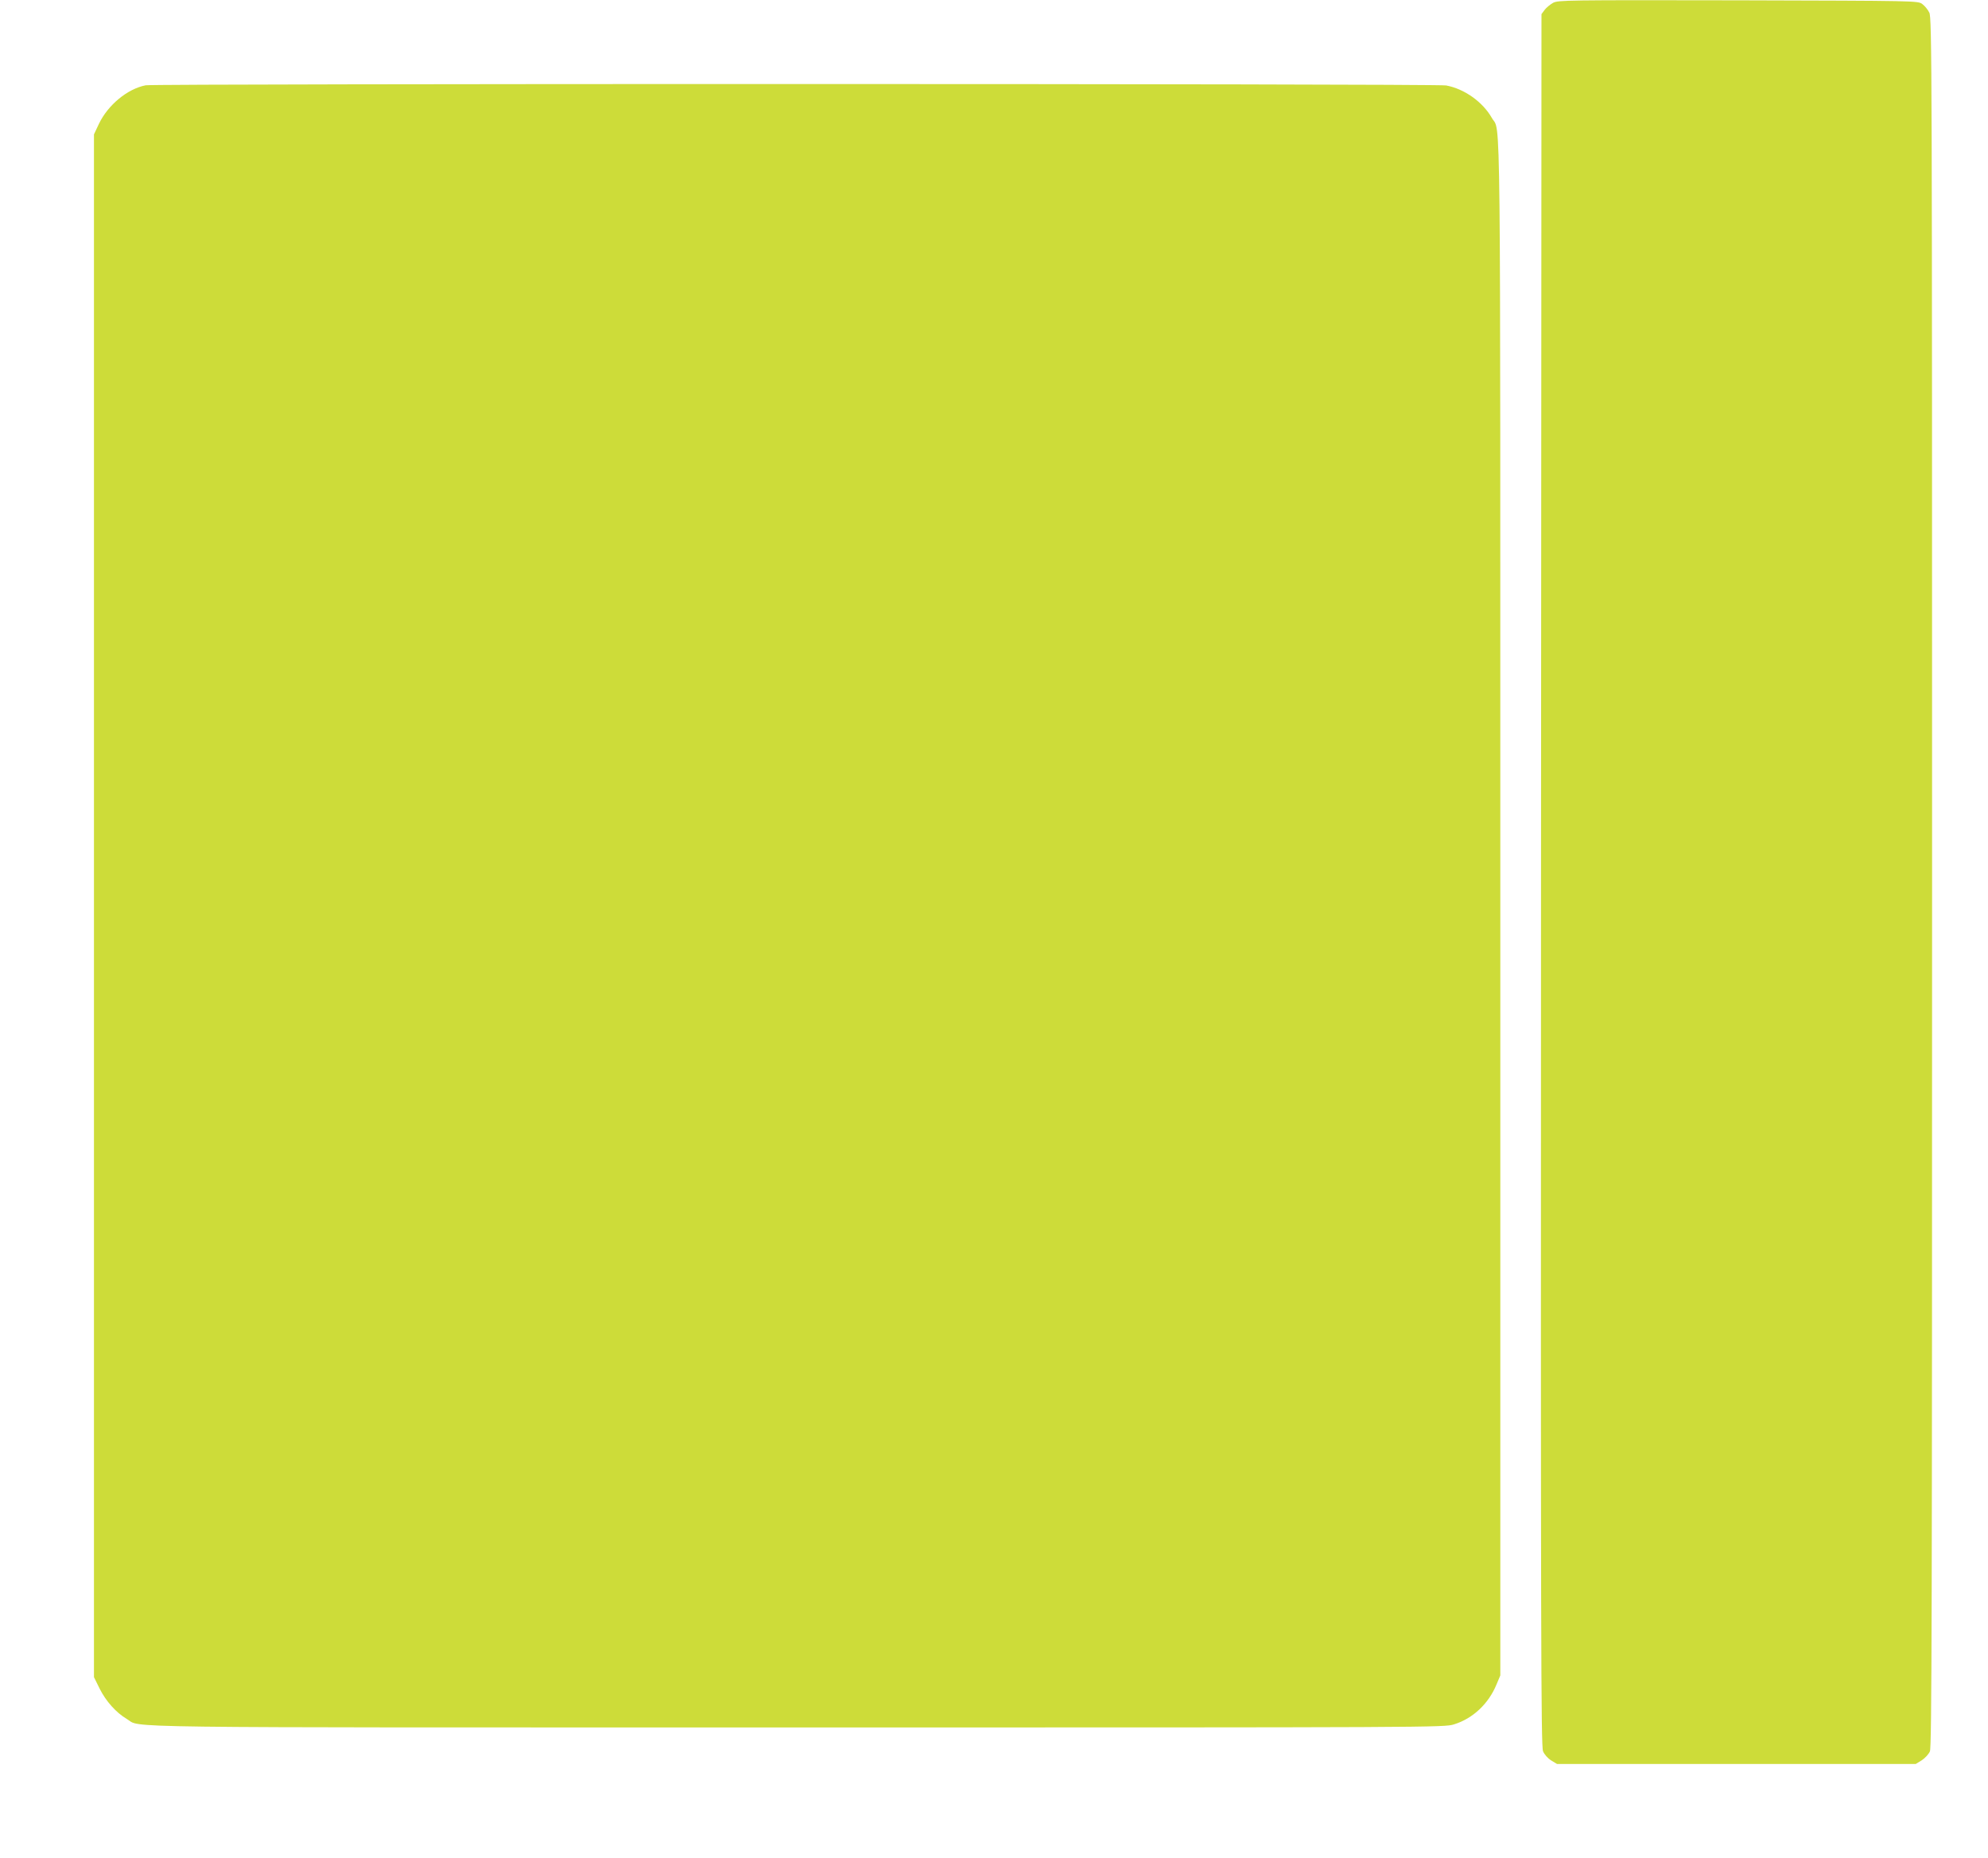
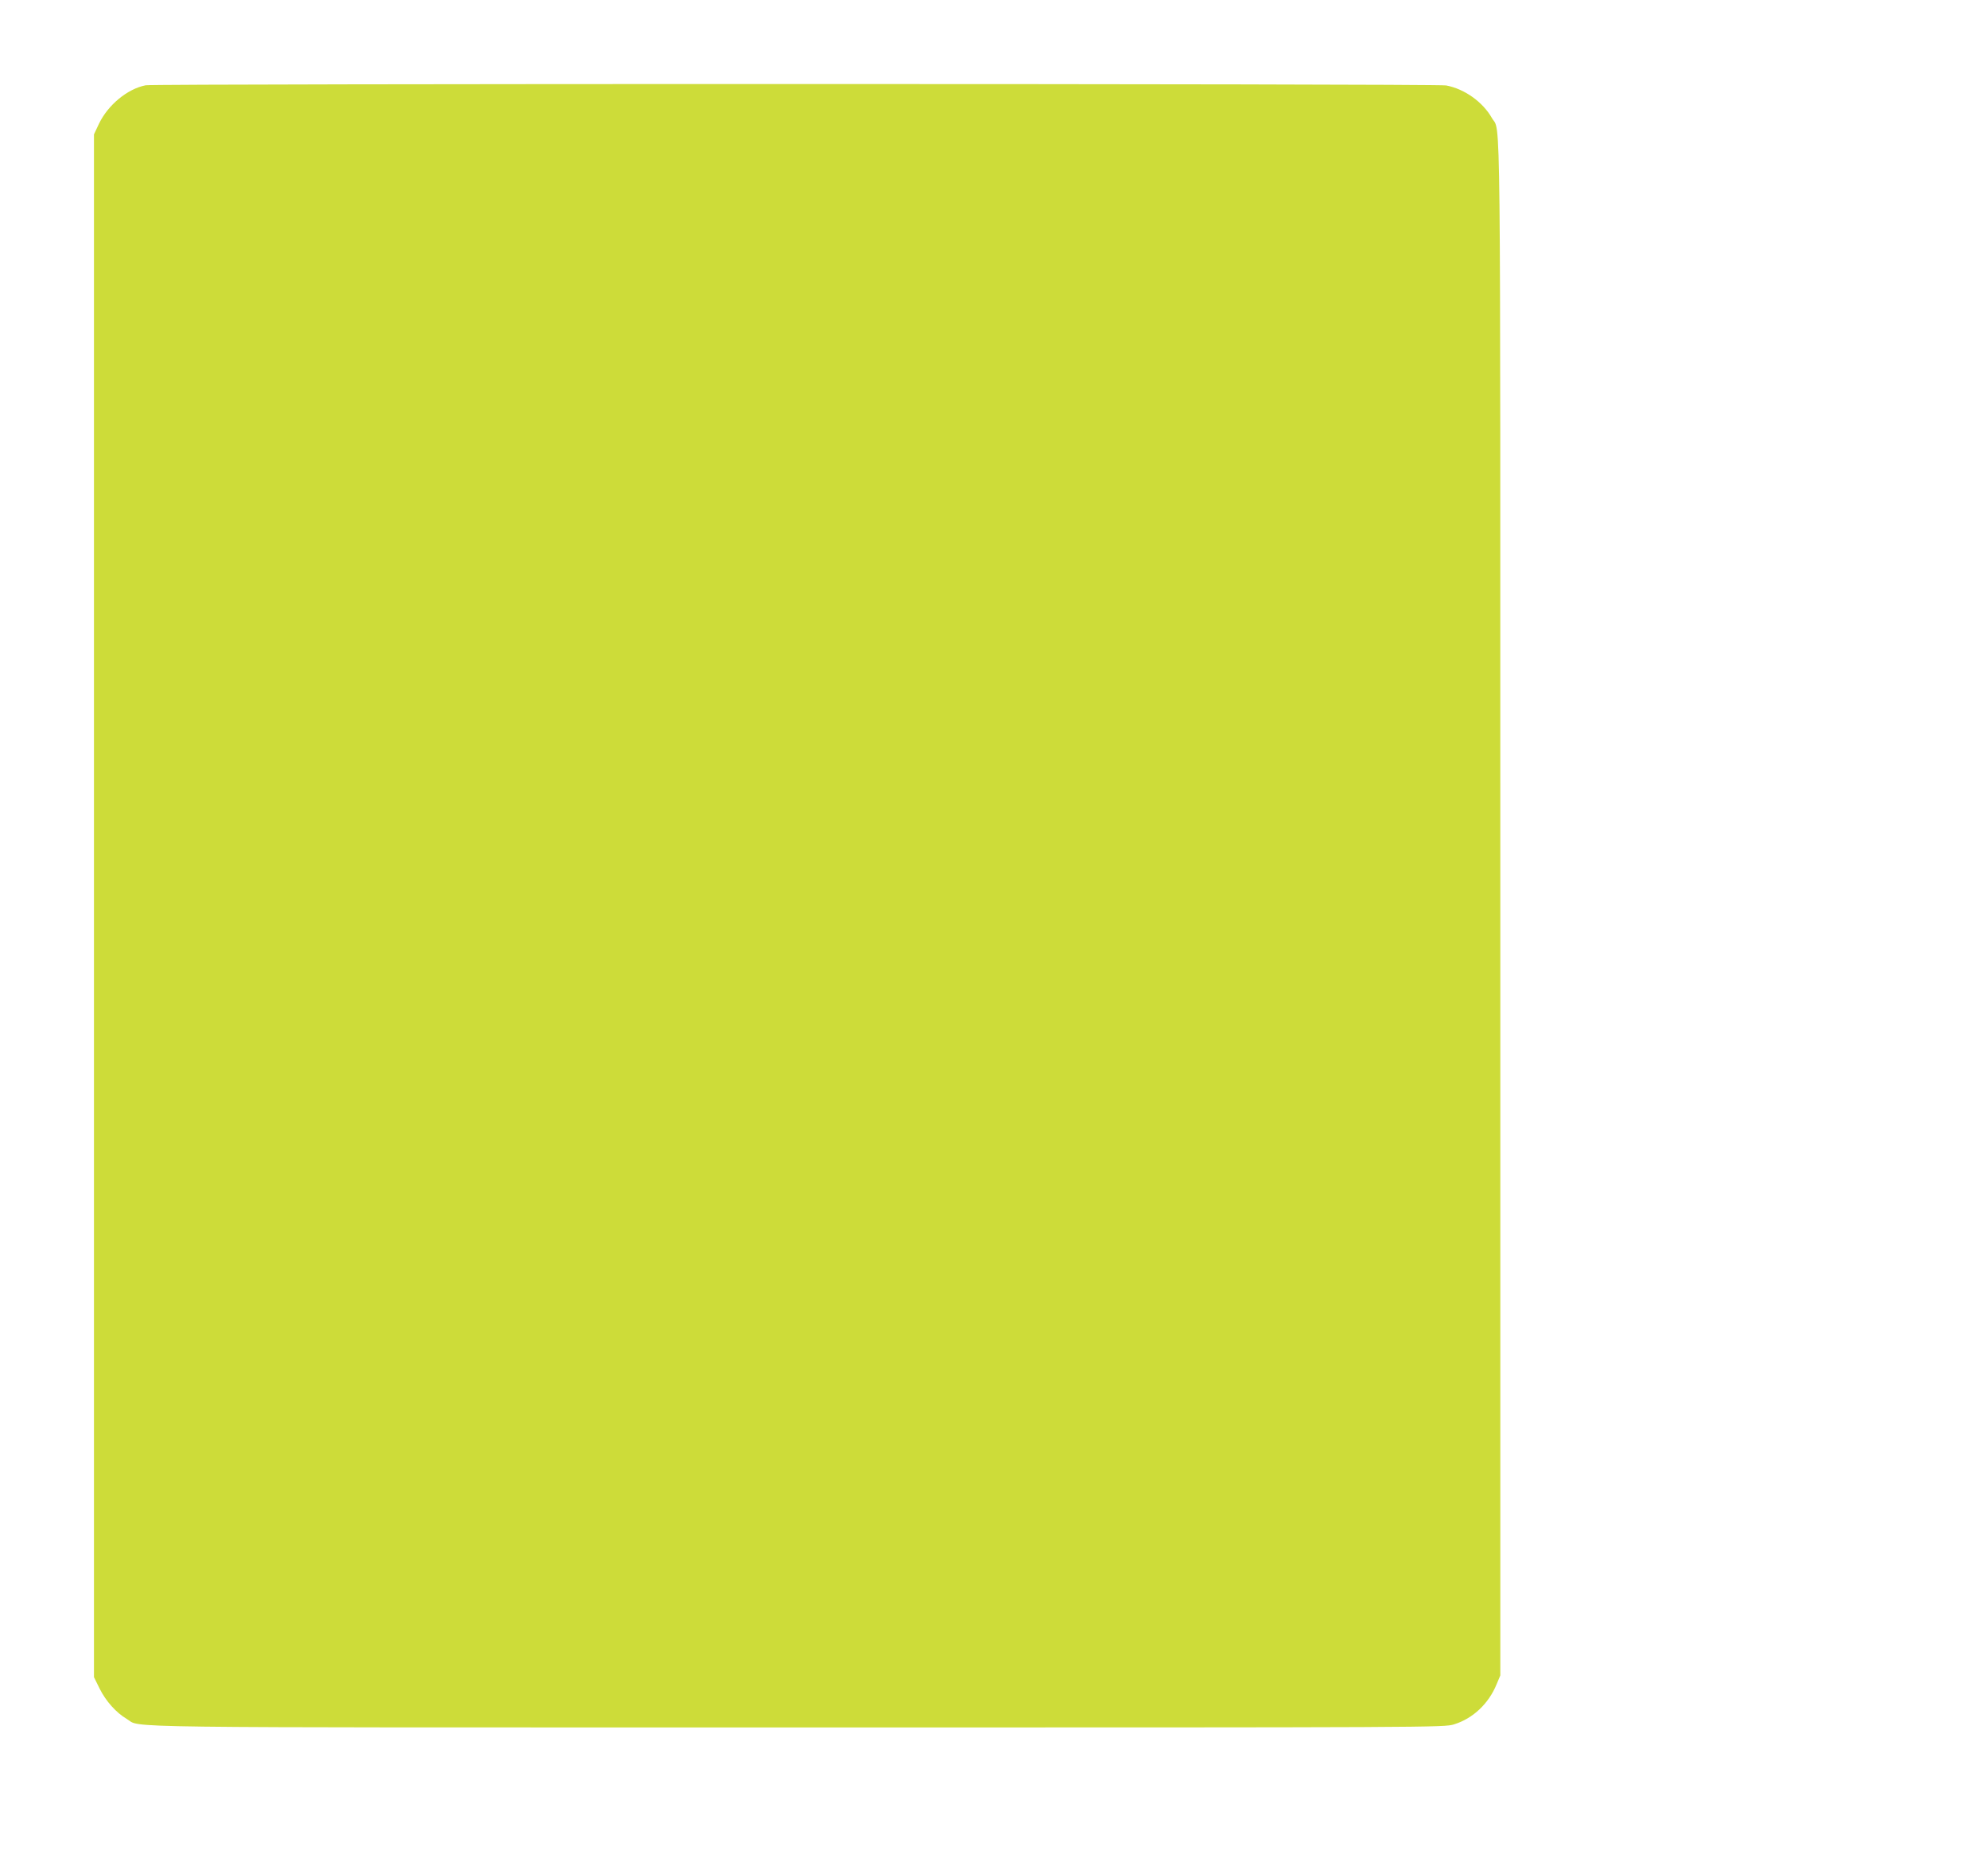
<svg xmlns="http://www.w3.org/2000/svg" version="1.0" width="1280pt" height="1196pt" viewBox="0 0 1280 1196" preserveAspectRatio="xMidYMid meet">
  <g transform="translate(0,1196) scale(0.1,-0.1)" fill="#cddc39" stroke="none">
-     <path d="M10000 11942 c-19 -11 -44 -31 -55 -46 l-20 -27 -3 -5573 c-2 -4893 0 -5578 13 -5609 8 -20 30 -45 52 -59 l38 -23 1155 0 1155 0 39 24 c21 14 44 39 52 57 12 28 14 879 14 5596 0 5276 -1 5565 -18 5597 -9 19 -30 44 -45 55 -28 21 -33 21 -1185 24 -1112 2 -1158 1 -1192 -16z" />
    <path d="M938 11411 c-118 -23 -243 -127 -301 -248 l-32 -68 0 -4966 0 -4965 37 -75 c40 -80 106 -154 174 -194 101 -59 -221 -55 4320 -55 4121 0 4163 0 4226 20 121 37 223 133 274 258 l24 57 0 4935 c0 5364 4 4988 -54 5090 -59 104 -177 188 -295 210 -62 12 -8313 12 -8373 1z" />
  </g>
</svg>